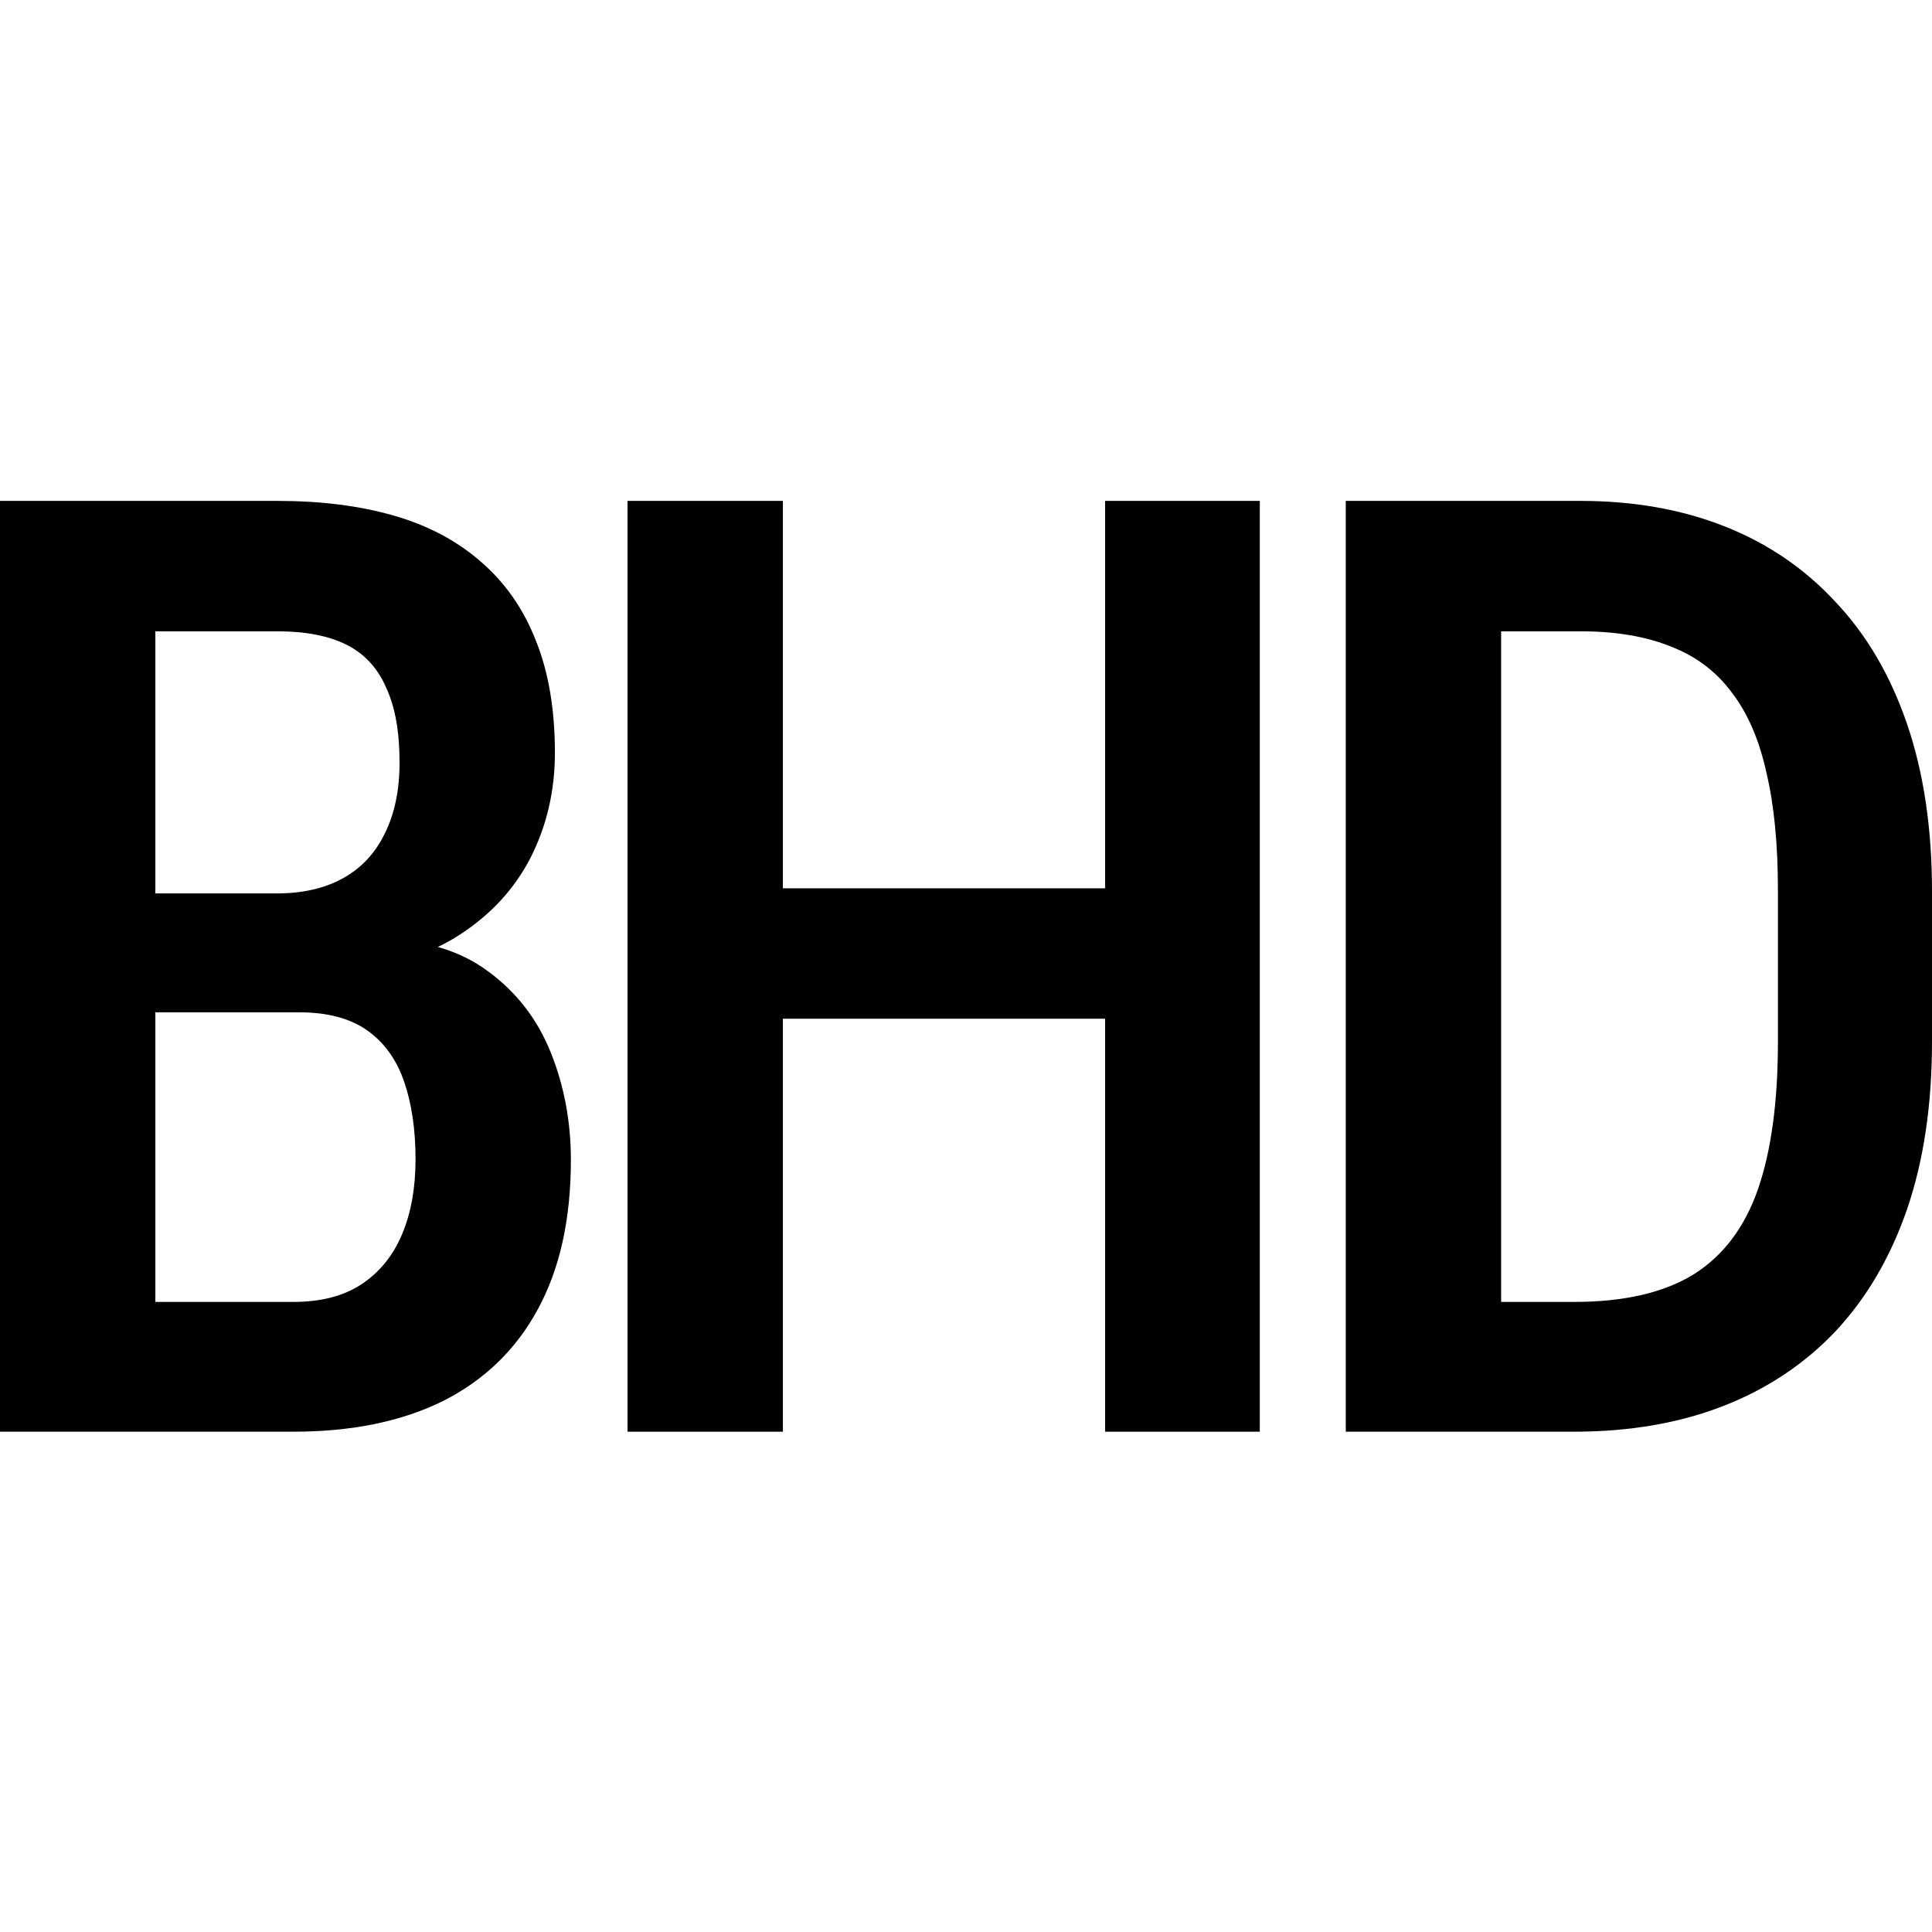
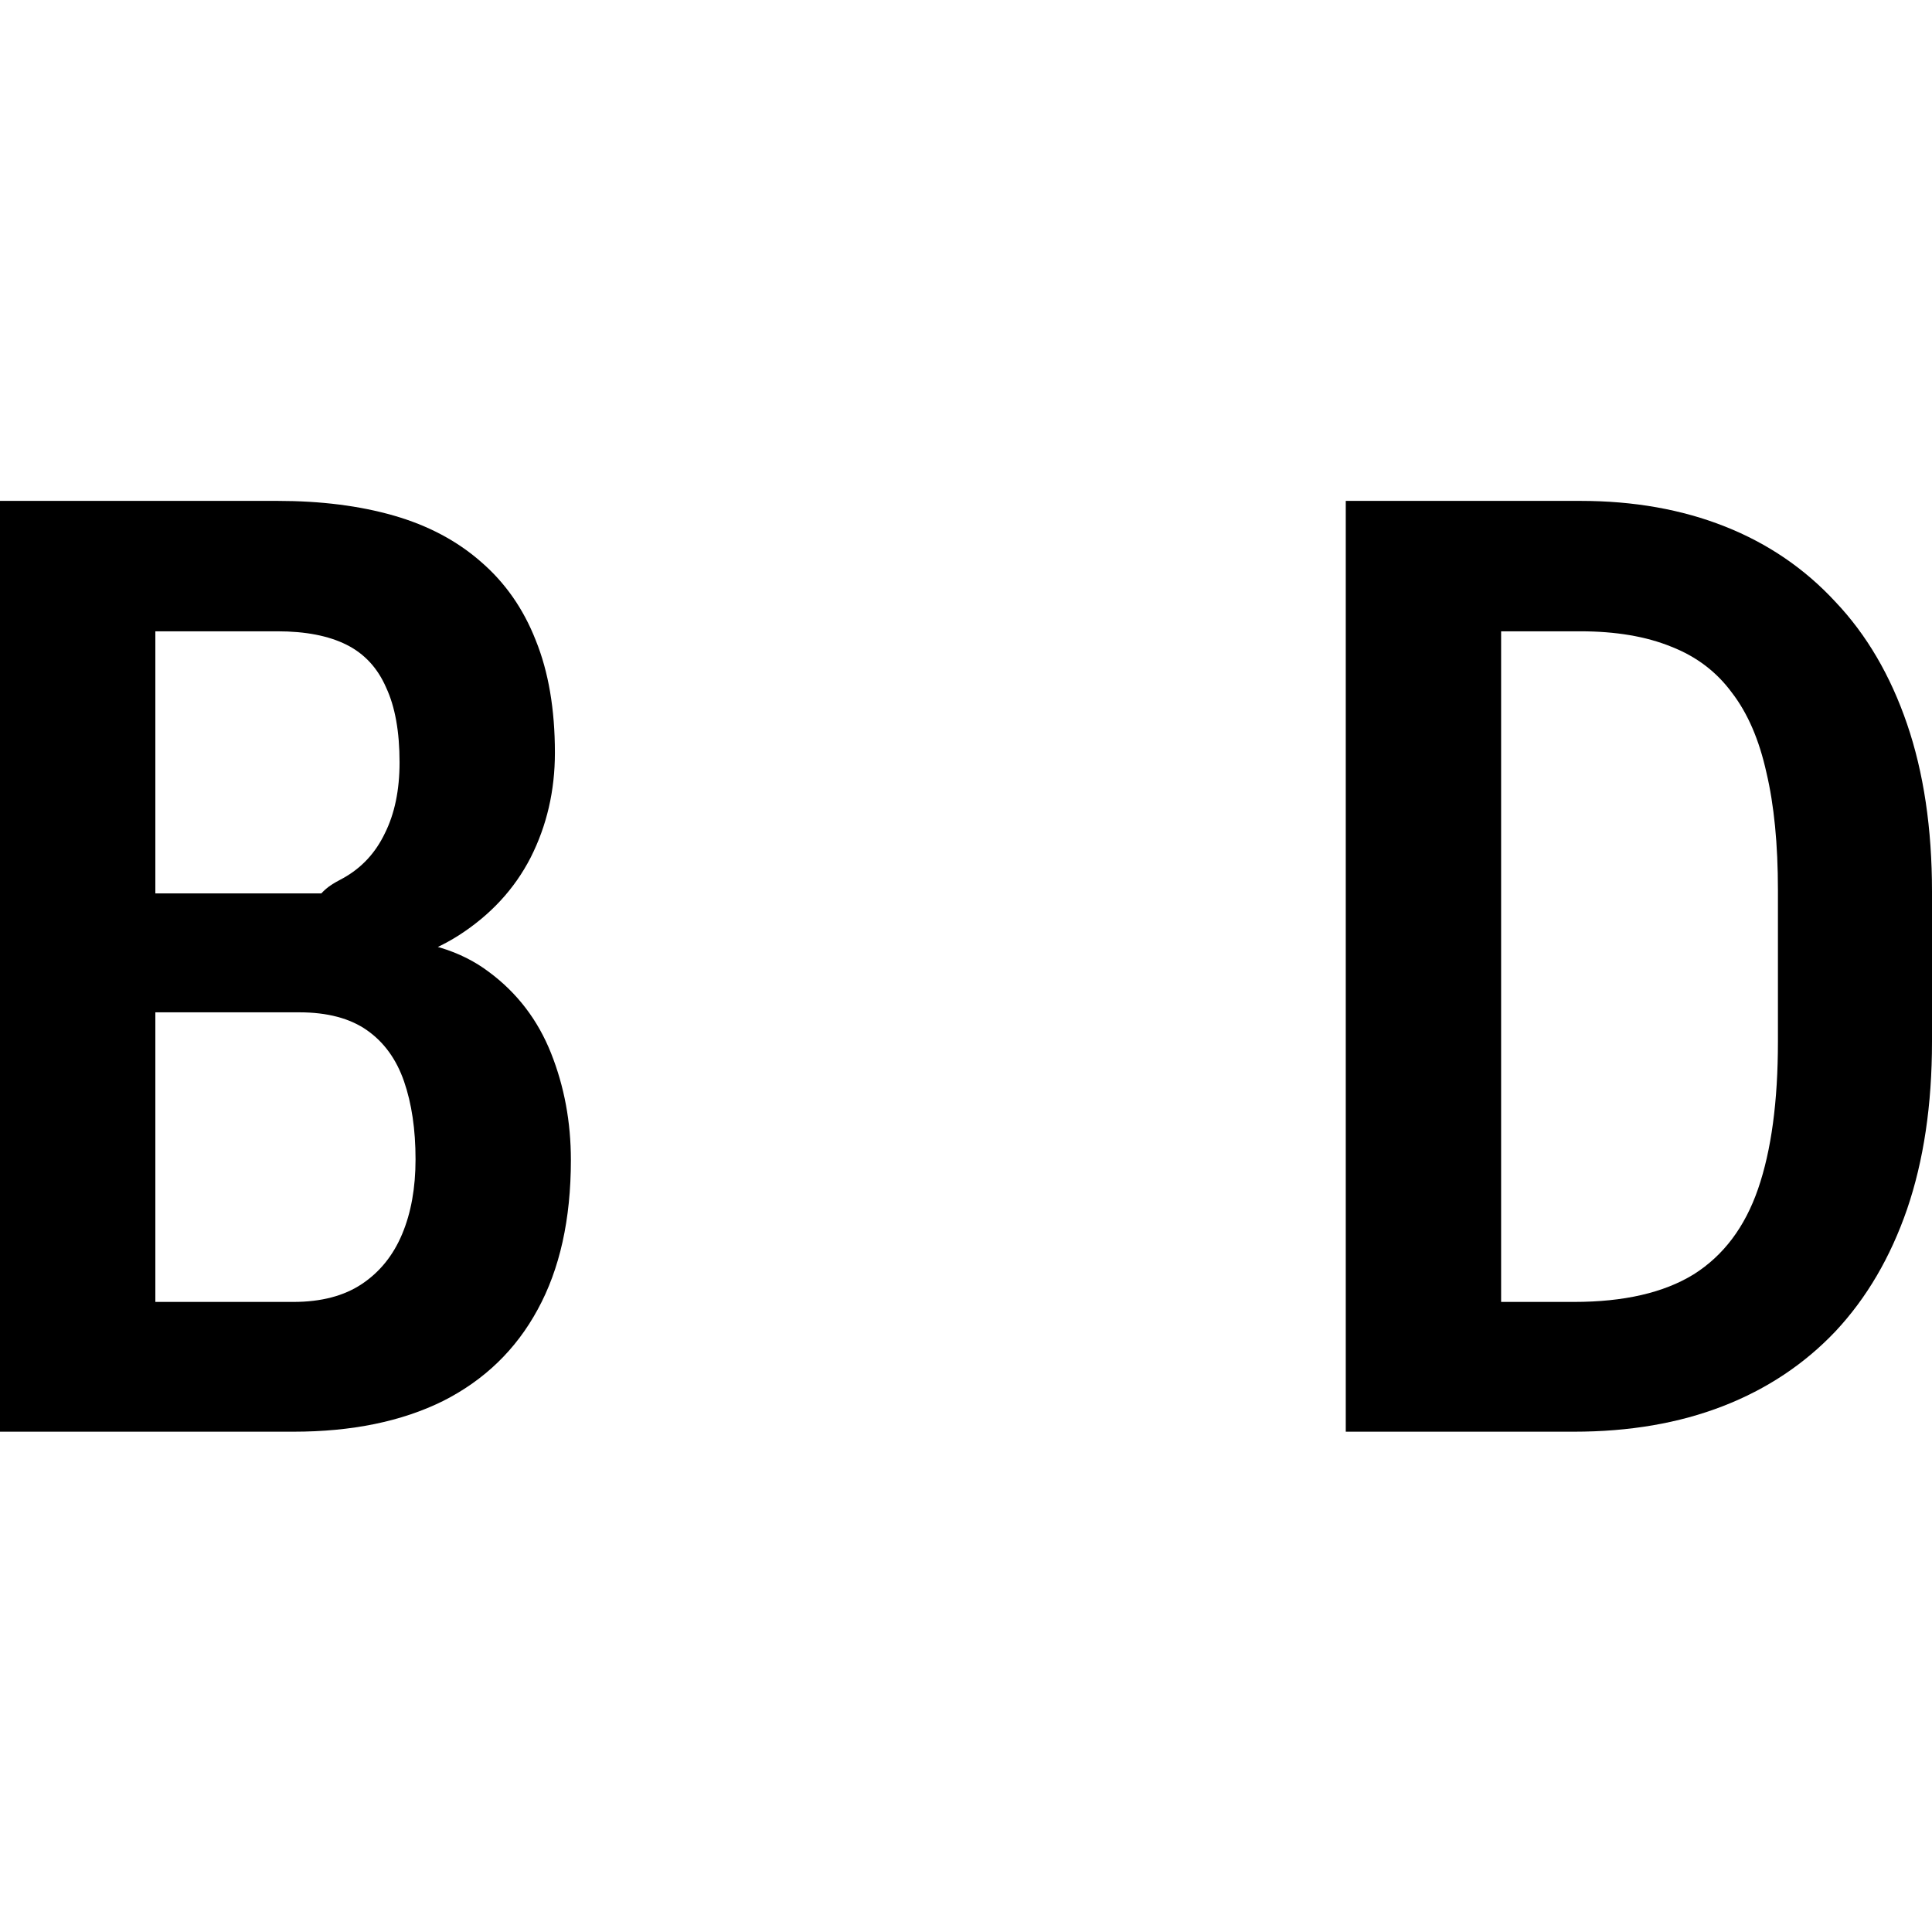
<svg xmlns="http://www.w3.org/2000/svg" width="1080" height="1080" viewBox="0 0 1080 1080" fill="none">
  <path d="M879.873 800.327H789.459L790.174 727.782H879.873C907.748 727.782 930.024 722.659 946.701 712.415C963.378 701.932 975.41 685.97 982.795 664.528C990.181 643.086 993.874 615.687 993.874 582.333V497.637C993.874 471.906 991.729 449.988 987.441 431.881C983.391 413.536 976.958 398.646 968.143 387.21C959.566 375.536 948.25 366.959 934.193 361.48C920.137 355.762 903.221 352.903 883.447 352.903H787.672V280H883.447C913.228 280 940.149 284.765 964.212 294.295C988.275 303.825 1008.88 317.881 1026.04 336.464C1043.43 354.809 1056.77 377.561 1066.06 404.721C1075.35 431.881 1080 463.091 1080 498.352V582.333C1080 617.593 1075.35 648.803 1066.06 675.963C1056.77 702.885 1043.43 725.638 1026.04 744.221C1008.64 762.566 987.679 776.503 963.14 786.033C938.601 795.562 910.845 800.327 879.873 800.327ZM839.133 280V800.327H752.293V280H839.133Z" fill="black" />
-   <path d="M636.338 496.565V569.468H417.271V496.565H636.338ZM437.641 280V800.327H350.801V280H437.641ZM704.237 280V800.327H617.754V280H704.237Z" fill="black" />
-   <path d="M167.248 565.894H61.11L60.752 499.424H154.74C169.273 499.424 181.662 496.565 191.906 490.847C202.151 485.129 209.894 476.79 215.135 465.831C220.615 454.872 223.355 441.649 223.355 426.163C223.355 409.01 220.853 395.072 215.85 384.351C211.085 373.392 203.7 365.411 193.693 360.408C183.687 355.405 170.822 352.903 155.098 352.903H86.84V800.327H0V280H155.098C179.399 280 201.079 282.74 220.139 288.219C239.198 293.699 255.399 302.276 268.741 313.95C282.321 325.624 292.565 340.276 299.474 357.906C306.622 375.536 310.195 396.502 310.195 420.803C310.195 442.007 305.669 461.543 296.615 479.411C287.562 497.041 274.101 511.574 256.233 523.01C238.603 534.208 216.684 540.878 190.477 543.023L167.248 565.894ZM164.032 800.327H32.52L72.546 727.782H164.032C179.518 727.782 192.264 724.446 202.27 717.775C212.276 711.105 219.781 701.813 224.784 689.901C229.787 677.989 232.289 664.051 232.289 648.089C232.289 631.412 230.145 616.879 225.856 604.49C221.568 592.101 214.659 582.571 205.129 575.9C195.599 569.23 182.972 565.894 167.248 565.894H79.693L80.408 499.424H192.264L212.276 524.797C237.292 525.273 257.662 531.468 273.386 543.38C289.111 555.054 300.665 570.183 308.051 588.766C315.437 607.349 319.129 627.242 319.129 648.446C319.129 681.562 312.935 709.437 300.546 732.07C288.396 754.465 270.766 771.5 247.656 783.174C224.546 794.61 196.671 800.327 164.032 800.327Z" fill="black" />
+   <path d="M167.248 565.894H61.11H154.74C169.273 499.424 181.662 496.565 191.906 490.847C202.151 485.129 209.894 476.79 215.135 465.831C220.615 454.872 223.355 441.649 223.355 426.163C223.355 409.01 220.853 395.072 215.85 384.351C211.085 373.392 203.7 365.411 193.693 360.408C183.687 355.405 170.822 352.903 155.098 352.903H86.84V800.327H0V280H155.098C179.399 280 201.079 282.74 220.139 288.219C239.198 293.699 255.399 302.276 268.741 313.95C282.321 325.624 292.565 340.276 299.474 357.906C306.622 375.536 310.195 396.502 310.195 420.803C310.195 442.007 305.669 461.543 296.615 479.411C287.562 497.041 274.101 511.574 256.233 523.01C238.603 534.208 216.684 540.878 190.477 543.023L167.248 565.894ZM164.032 800.327H32.52L72.546 727.782H164.032C179.518 727.782 192.264 724.446 202.27 717.775C212.276 711.105 219.781 701.813 224.784 689.901C229.787 677.989 232.289 664.051 232.289 648.089C232.289 631.412 230.145 616.879 225.856 604.49C221.568 592.101 214.659 582.571 205.129 575.9C195.599 569.23 182.972 565.894 167.248 565.894H79.693L80.408 499.424H192.264L212.276 524.797C237.292 525.273 257.662 531.468 273.386 543.38C289.111 555.054 300.665 570.183 308.051 588.766C315.437 607.349 319.129 627.242 319.129 648.446C319.129 681.562 312.935 709.437 300.546 732.07C288.396 754.465 270.766 771.5 247.656 783.174C224.546 794.61 196.671 800.327 164.032 800.327Z" fill="black" />
</svg>